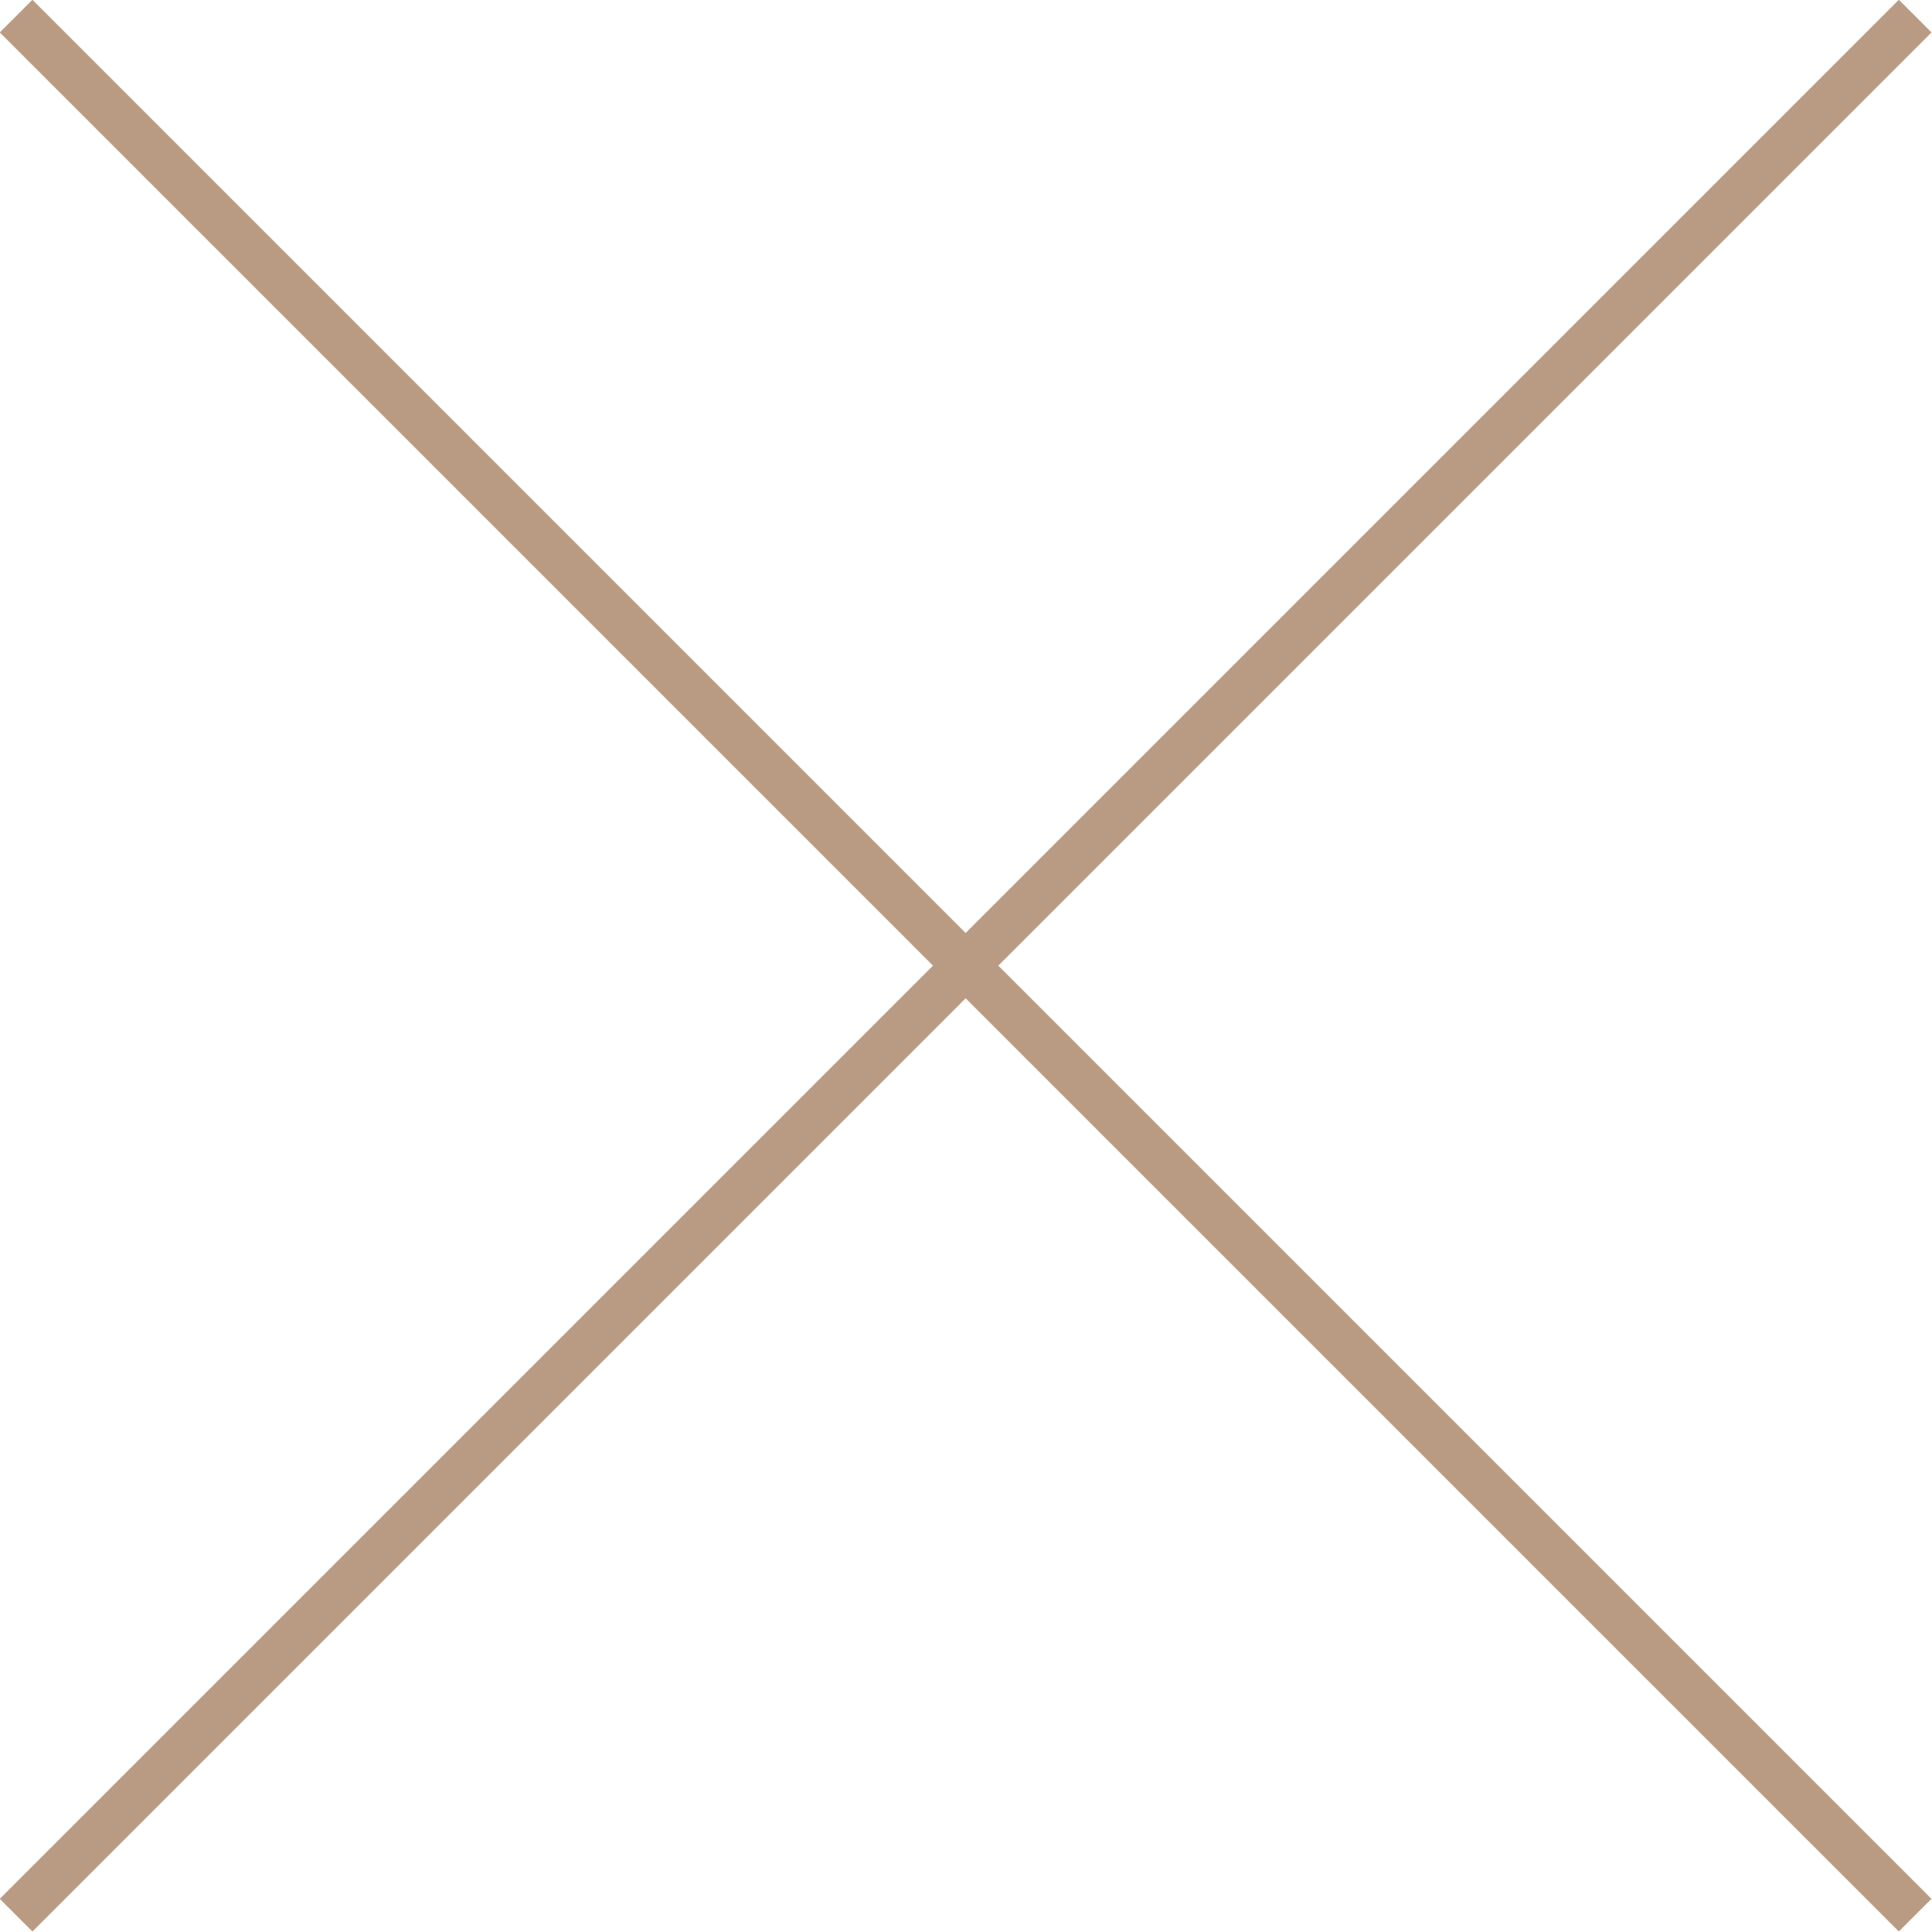
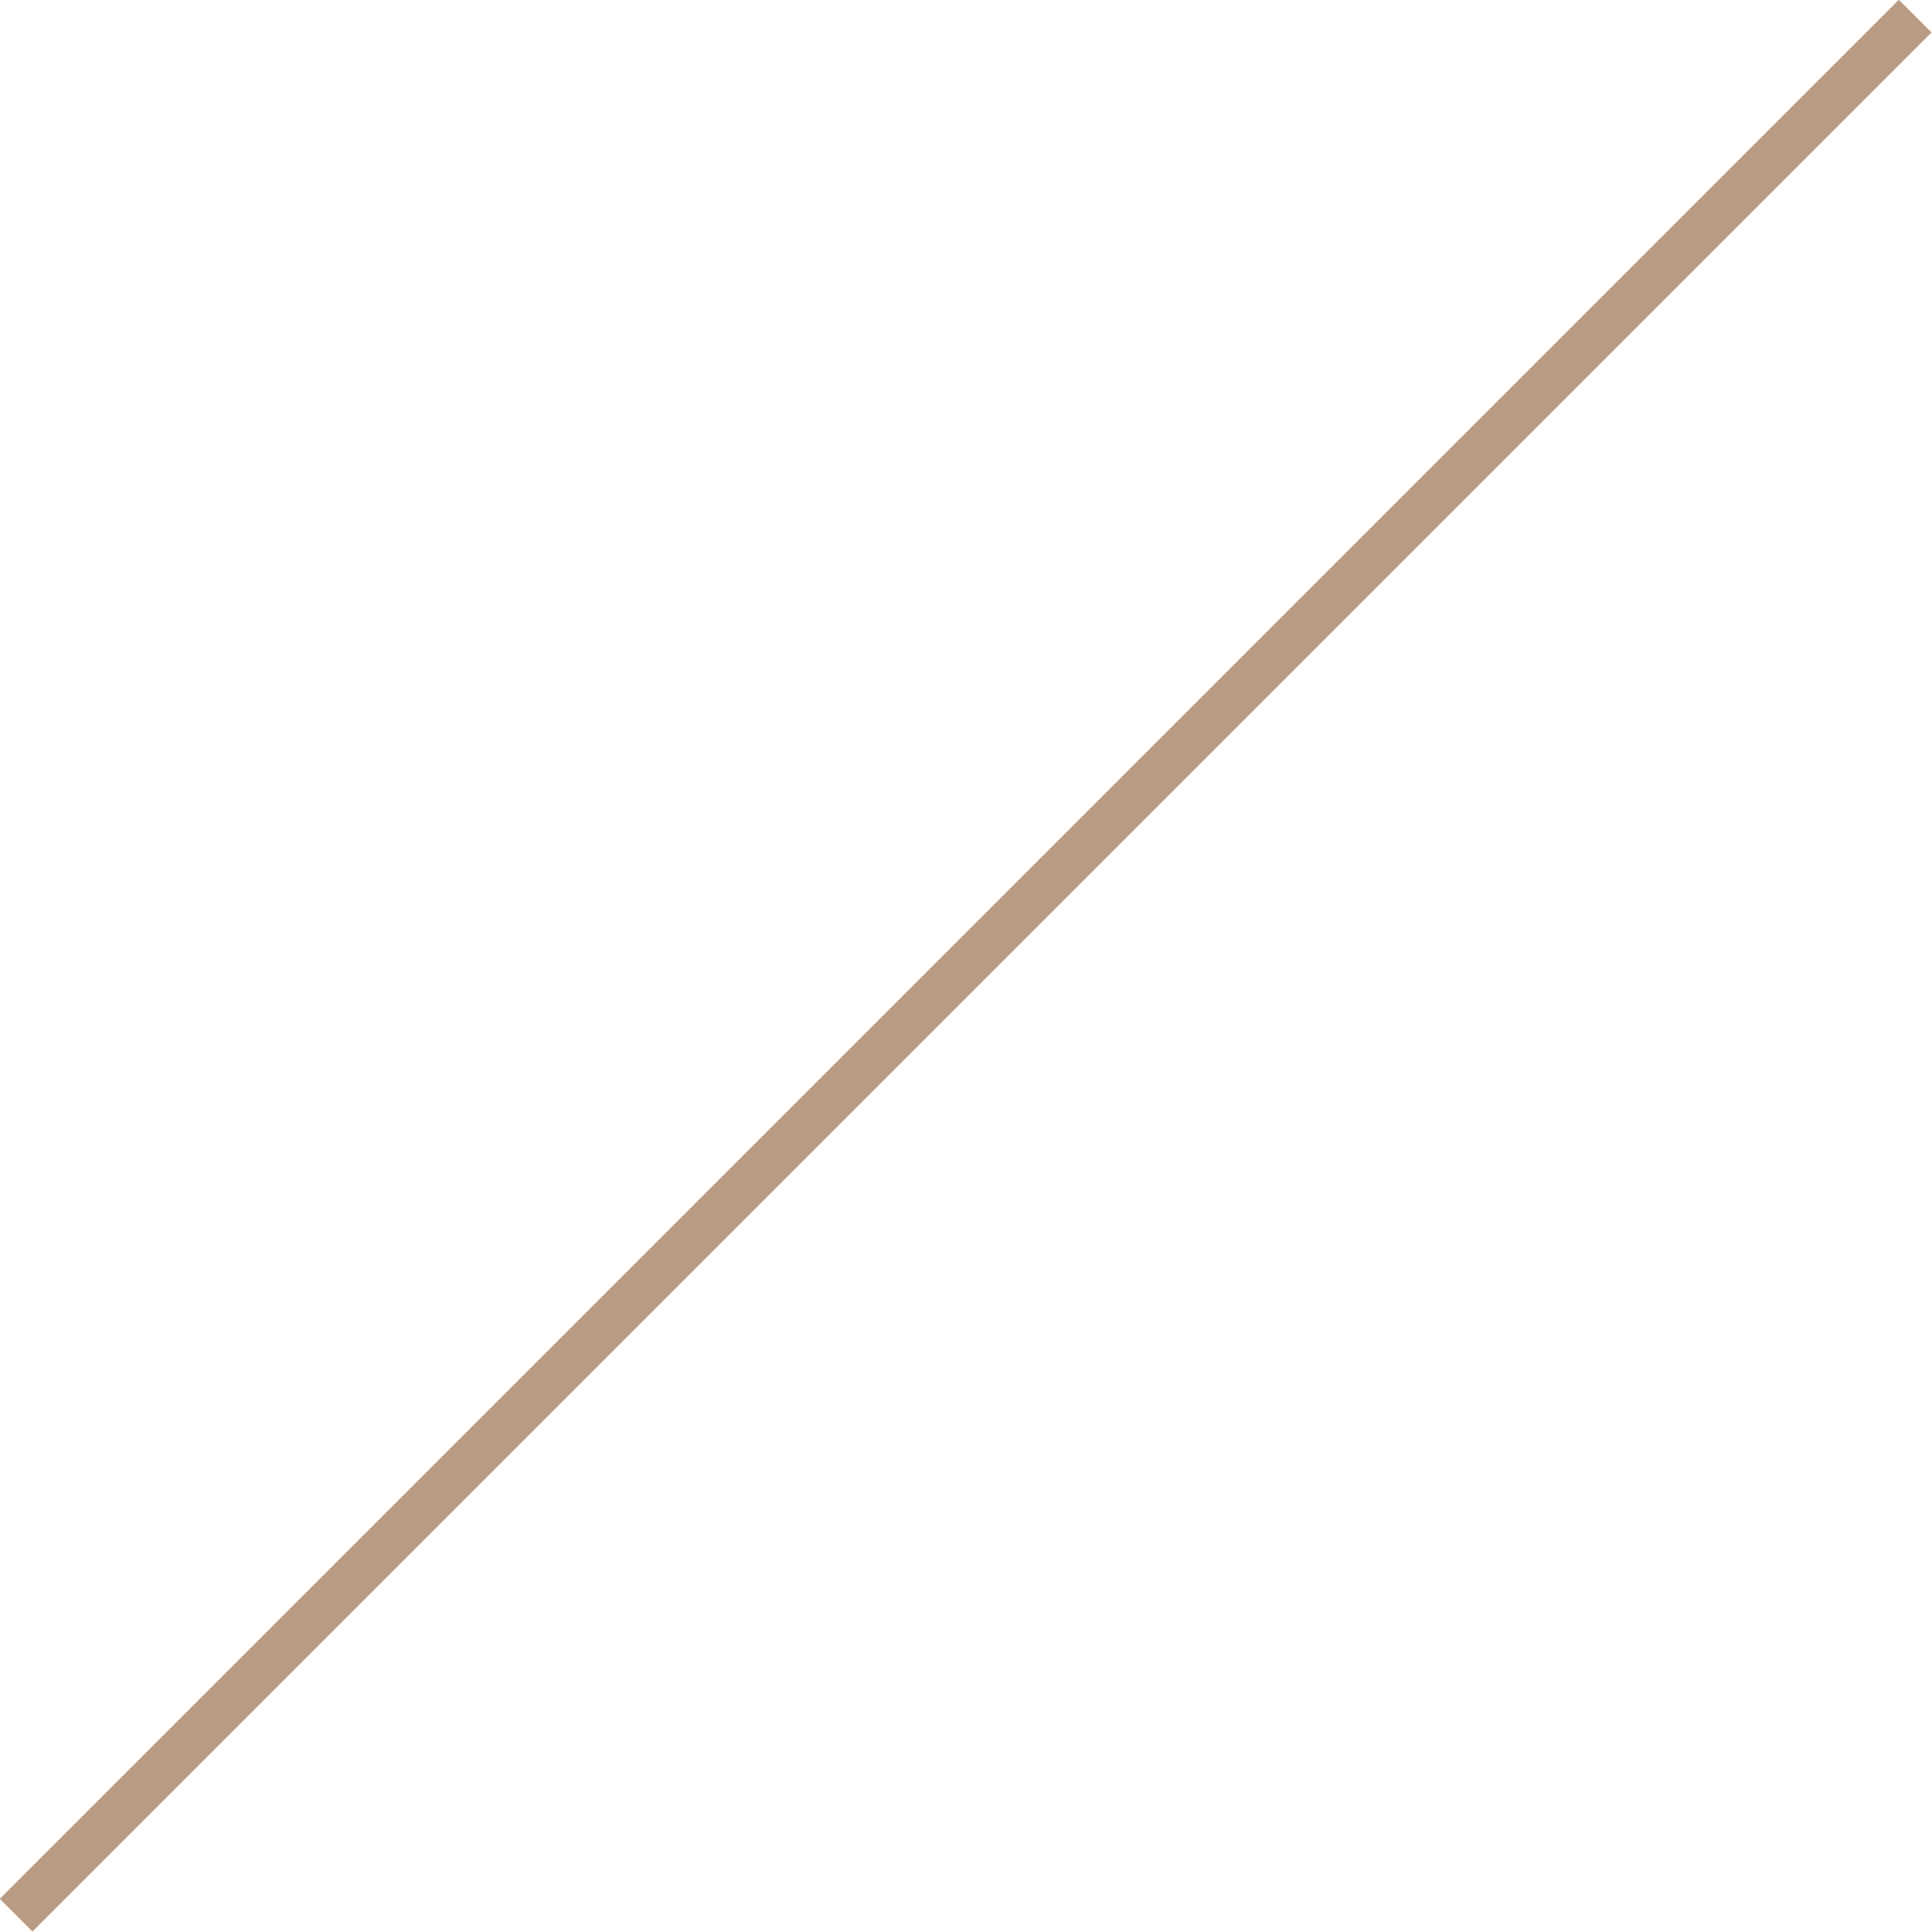
<svg xmlns="http://www.w3.org/2000/svg" viewBox="0 0 26.37 26.37">
  <defs>
    <style>.d{fill:none;stroke:#b99a83;stroke-miterlimit:10;stroke-width:.63px;}</style>
  </defs>
  <g id="a" />
  <g id="b">
    <g id="c">
      <g>
        <line class="d" x1="26.14" y1=".22" x2=".22" y2="26.14" />
-         <line class="d" x1=".22" y1=".22" x2="26.14" y2="26.14" />
      </g>
    </g>
  </g>
</svg>